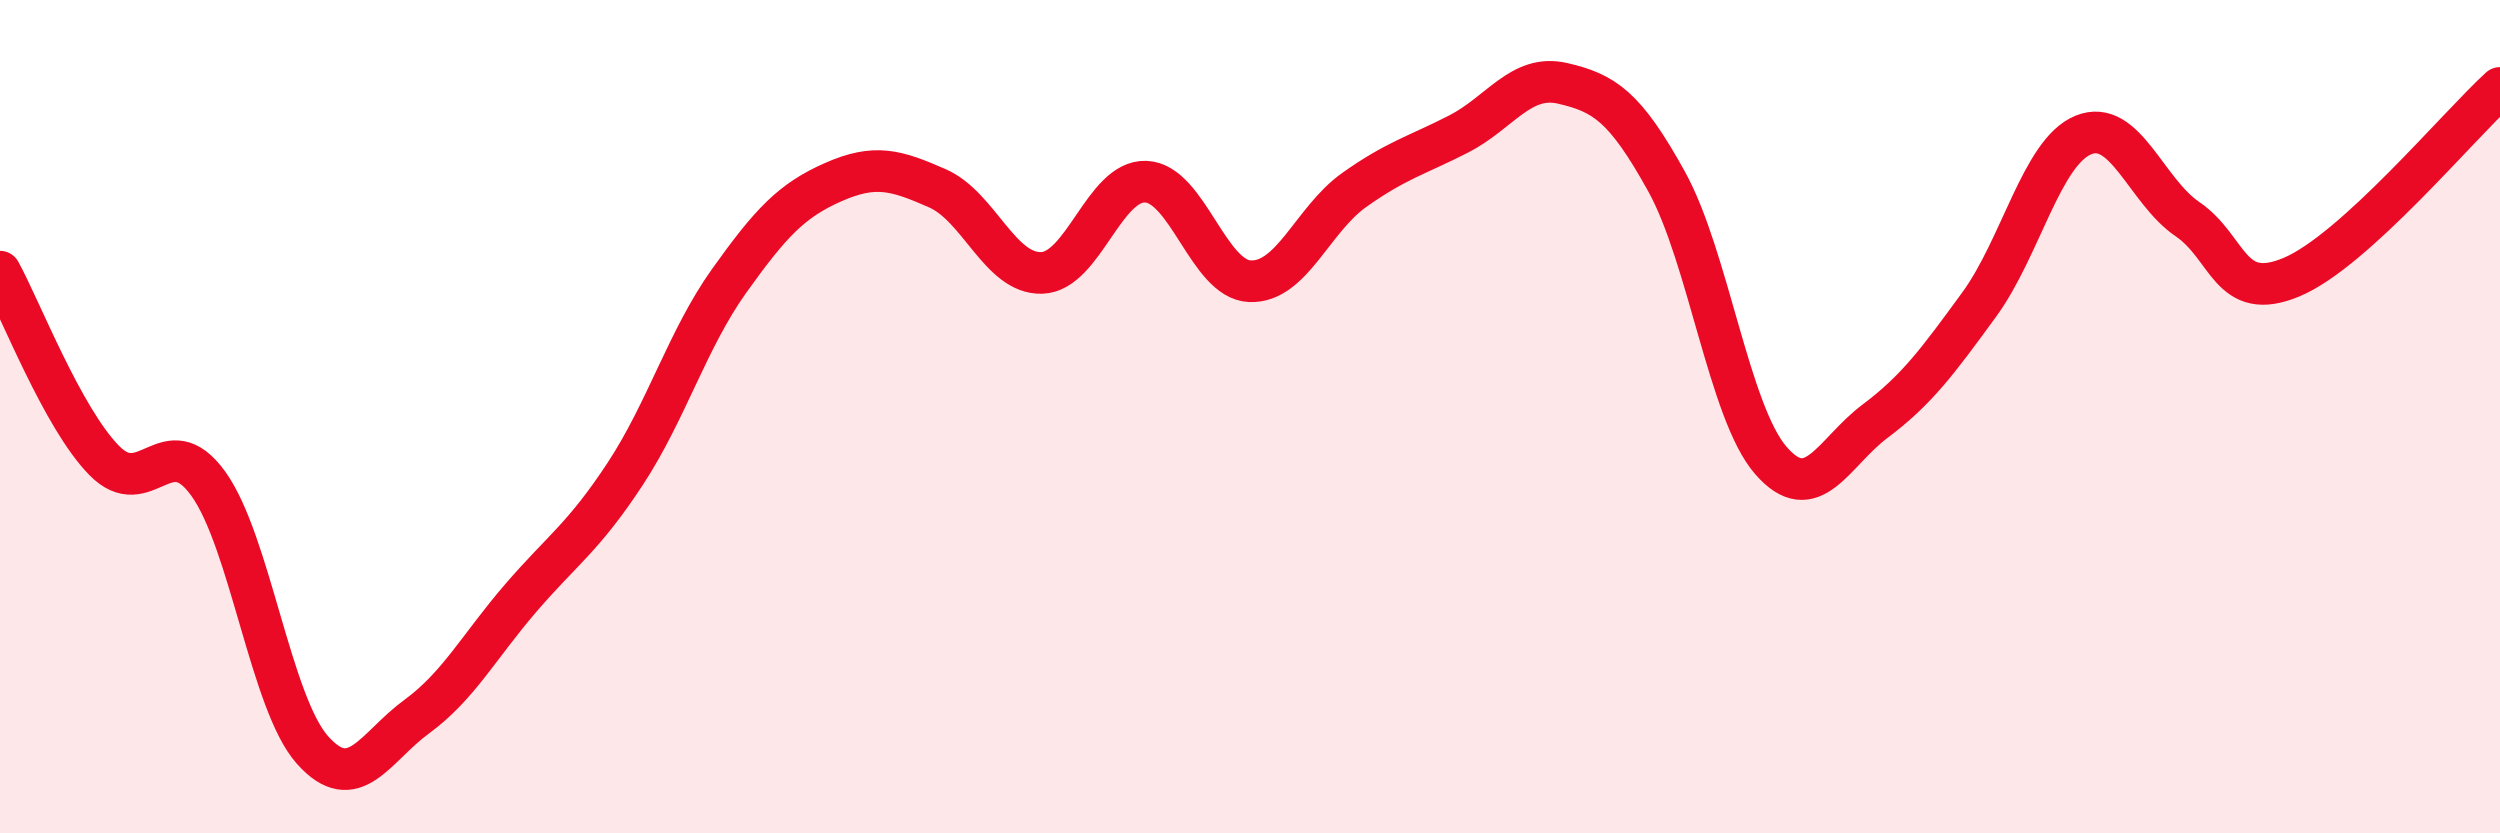
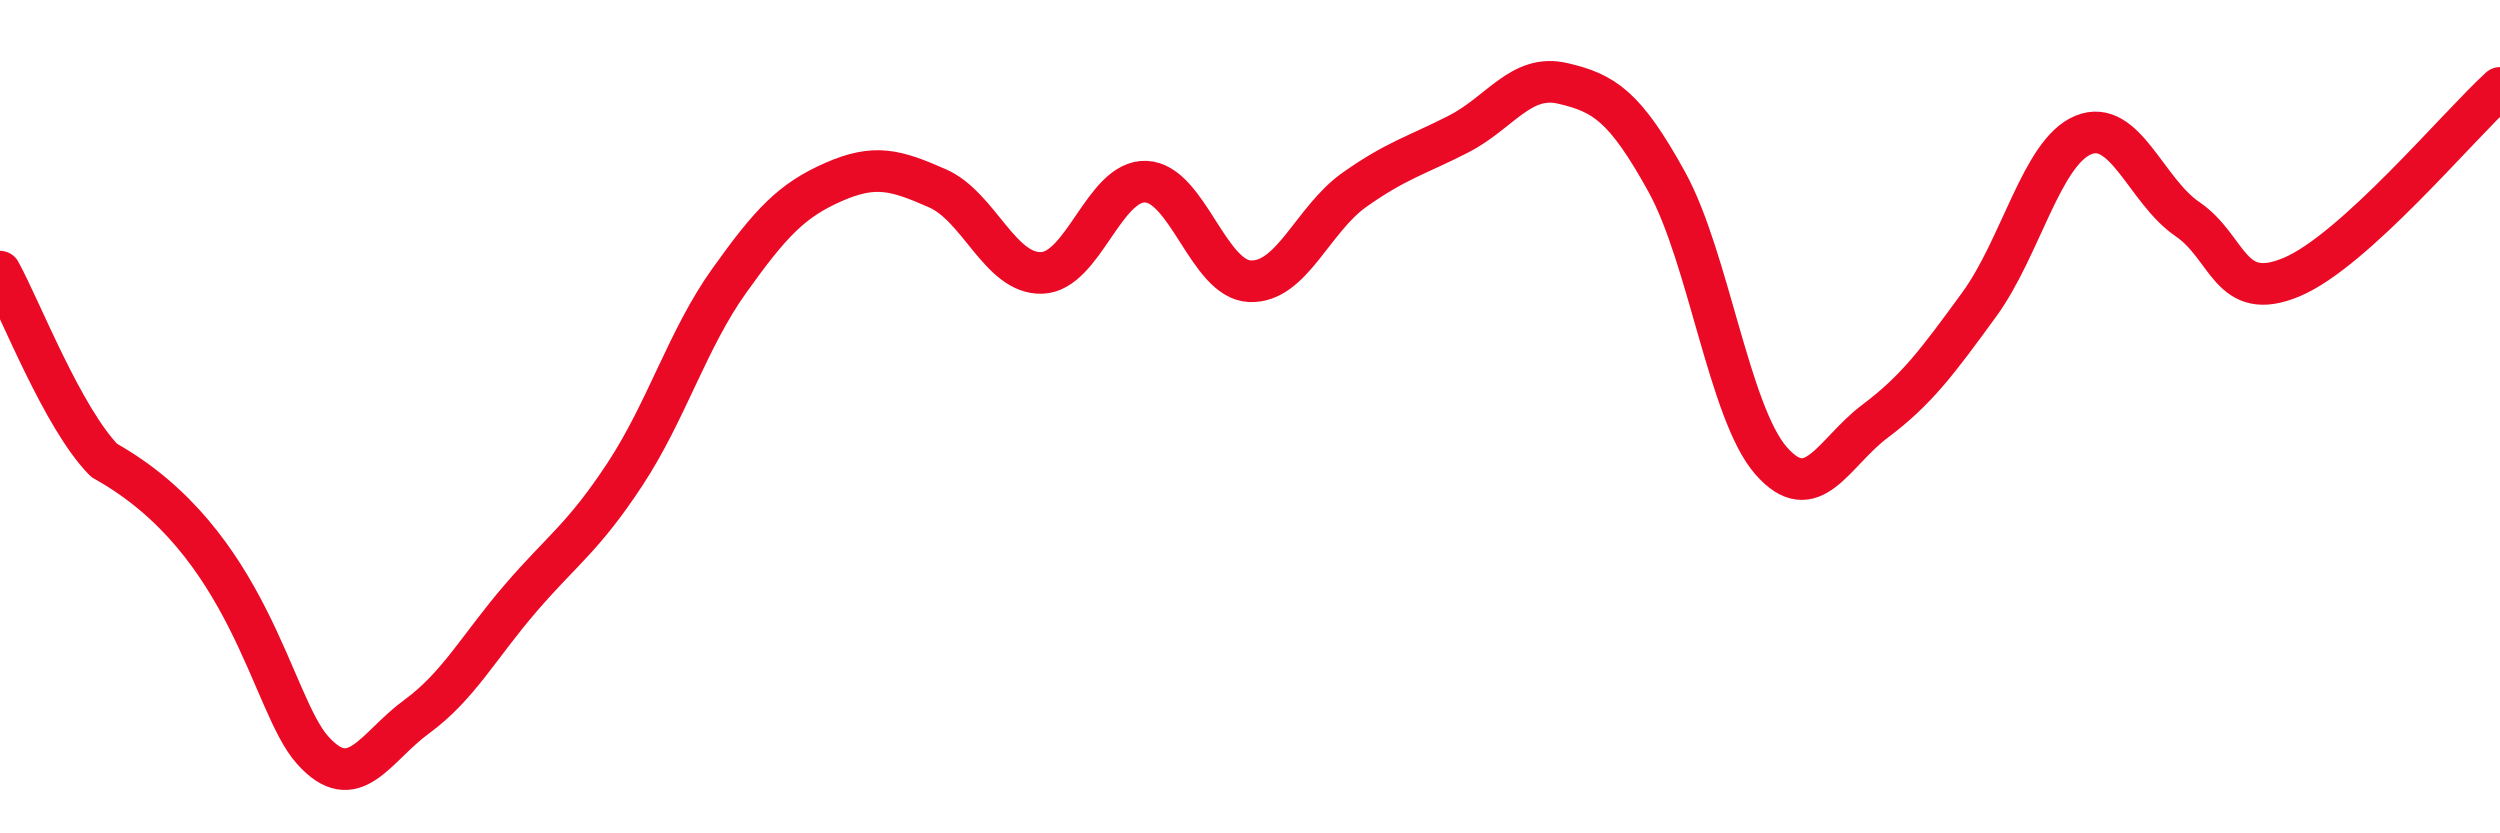
<svg xmlns="http://www.w3.org/2000/svg" width="60" height="20" viewBox="0 0 60 20">
-   <path d="M 0,6.52 C 0.5,7.43 1.5,10.03 2.5,11.05 C 3.5,12.07 4,10.22 5,11.61 C 6,13 6.5,16.88 7.5,18 C 8.5,19.12 9,17.93 10,17.2 C 11,16.47 11.5,15.51 12.5,14.35 C 13.5,13.19 14,12.9 15,11.38 C 16,9.86 16.5,8.14 17.5,6.74 C 18.5,5.34 19,4.81 20,4.37 C 21,3.93 21.5,4.08 22.5,4.52 C 23.5,4.96 24,6.58 25,6.55 C 26,6.52 26.5,4.32 27.5,4.36 C 28.5,4.4 29,6.71 30,6.75 C 31,6.79 31.5,5.27 32.5,4.56 C 33.5,3.85 34,3.73 35,3.22 C 36,2.71 36.5,1.77 37.5,2 C 38.5,2.23 39,2.55 40,4.36 C 41,6.17 41.5,9.9 42.5,11.05 C 43.5,12.2 44,10.86 45,10.11 C 46,9.36 46.5,8.68 47.5,7.31 C 48.5,5.94 49,3.65 50,3.24 C 51,2.83 51.5,4.58 52.5,5.26 C 53.5,5.94 53.5,7.28 55,6.65 C 56.5,6.02 59,3.02 60,2.11L60 20L0 20Z" fill="#EB0A25" opacity="0.1" stroke-linecap="round" stroke-linejoin="round" />
-   <path d="M 0,6.52 C 0.5,7.43 1.5,10.03 2.5,11.05 C 3.5,12.07 4,10.22 5,11.61 C 6,13 6.5,16.88 7.5,18 C 8.5,19.12 9,17.93 10,17.2 C 11,16.47 11.5,15.51 12.5,14.35 C 13.5,13.19 14,12.9 15,11.38 C 16,9.86 16.5,8.14 17.5,6.74 C 18.5,5.34 19,4.81 20,4.37 C 21,3.93 21.5,4.08 22.5,4.52 C 23.5,4.96 24,6.58 25,6.55 C 26,6.52 26.5,4.32 27.5,4.36 C 28.5,4.4 29,6.71 30,6.75 C 31,6.79 31.5,5.27 32.5,4.56 C 33.5,3.85 34,3.73 35,3.22 C 36,2.71 36.5,1.77 37.5,2 C 38.5,2.23 39,2.55 40,4.36 C 41,6.17 41.5,9.9 42.5,11.05 C 43.5,12.2 44,10.86 45,10.11 C 46,9.36 46.5,8.68 47.5,7.31 C 48.5,5.94 49,3.65 50,3.24 C 51,2.83 51.5,4.58 52.5,5.26 C 53.5,5.94 53.5,7.28 55,6.65 C 56.5,6.02 59,3.02 60,2.11" stroke="#EB0A25" stroke-width="1" fill="none" stroke-linecap="round" stroke-linejoin="round" />
+   <path d="M 0,6.52 C 0.5,7.43 1.5,10.03 2.5,11.05 C 6,13 6.5,16.88 7.5,18 C 8.5,19.12 9,17.93 10,17.2 C 11,16.47 11.5,15.51 12.5,14.35 C 13.5,13.19 14,12.9 15,11.38 C 16,9.86 16.5,8.14 17.5,6.74 C 18.5,5.34 19,4.81 20,4.37 C 21,3.93 21.5,4.08 22.5,4.52 C 23.5,4.96 24,6.58 25,6.55 C 26,6.52 26.5,4.32 27.5,4.36 C 28.5,4.4 29,6.71 30,6.75 C 31,6.79 31.5,5.27 32.5,4.56 C 33.5,3.85 34,3.73 35,3.22 C 36,2.71 36.5,1.77 37.5,2 C 38.5,2.23 39,2.55 40,4.36 C 41,6.17 41.5,9.9 42.5,11.05 C 43.5,12.2 44,10.86 45,10.11 C 46,9.36 46.5,8.68 47.5,7.31 C 48.5,5.94 49,3.65 50,3.24 C 51,2.83 51.5,4.58 52.5,5.26 C 53.5,5.94 53.5,7.28 55,6.65 C 56.5,6.02 59,3.02 60,2.11" stroke="#EB0A25" stroke-width="1" fill="none" stroke-linecap="round" stroke-linejoin="round" />
</svg>